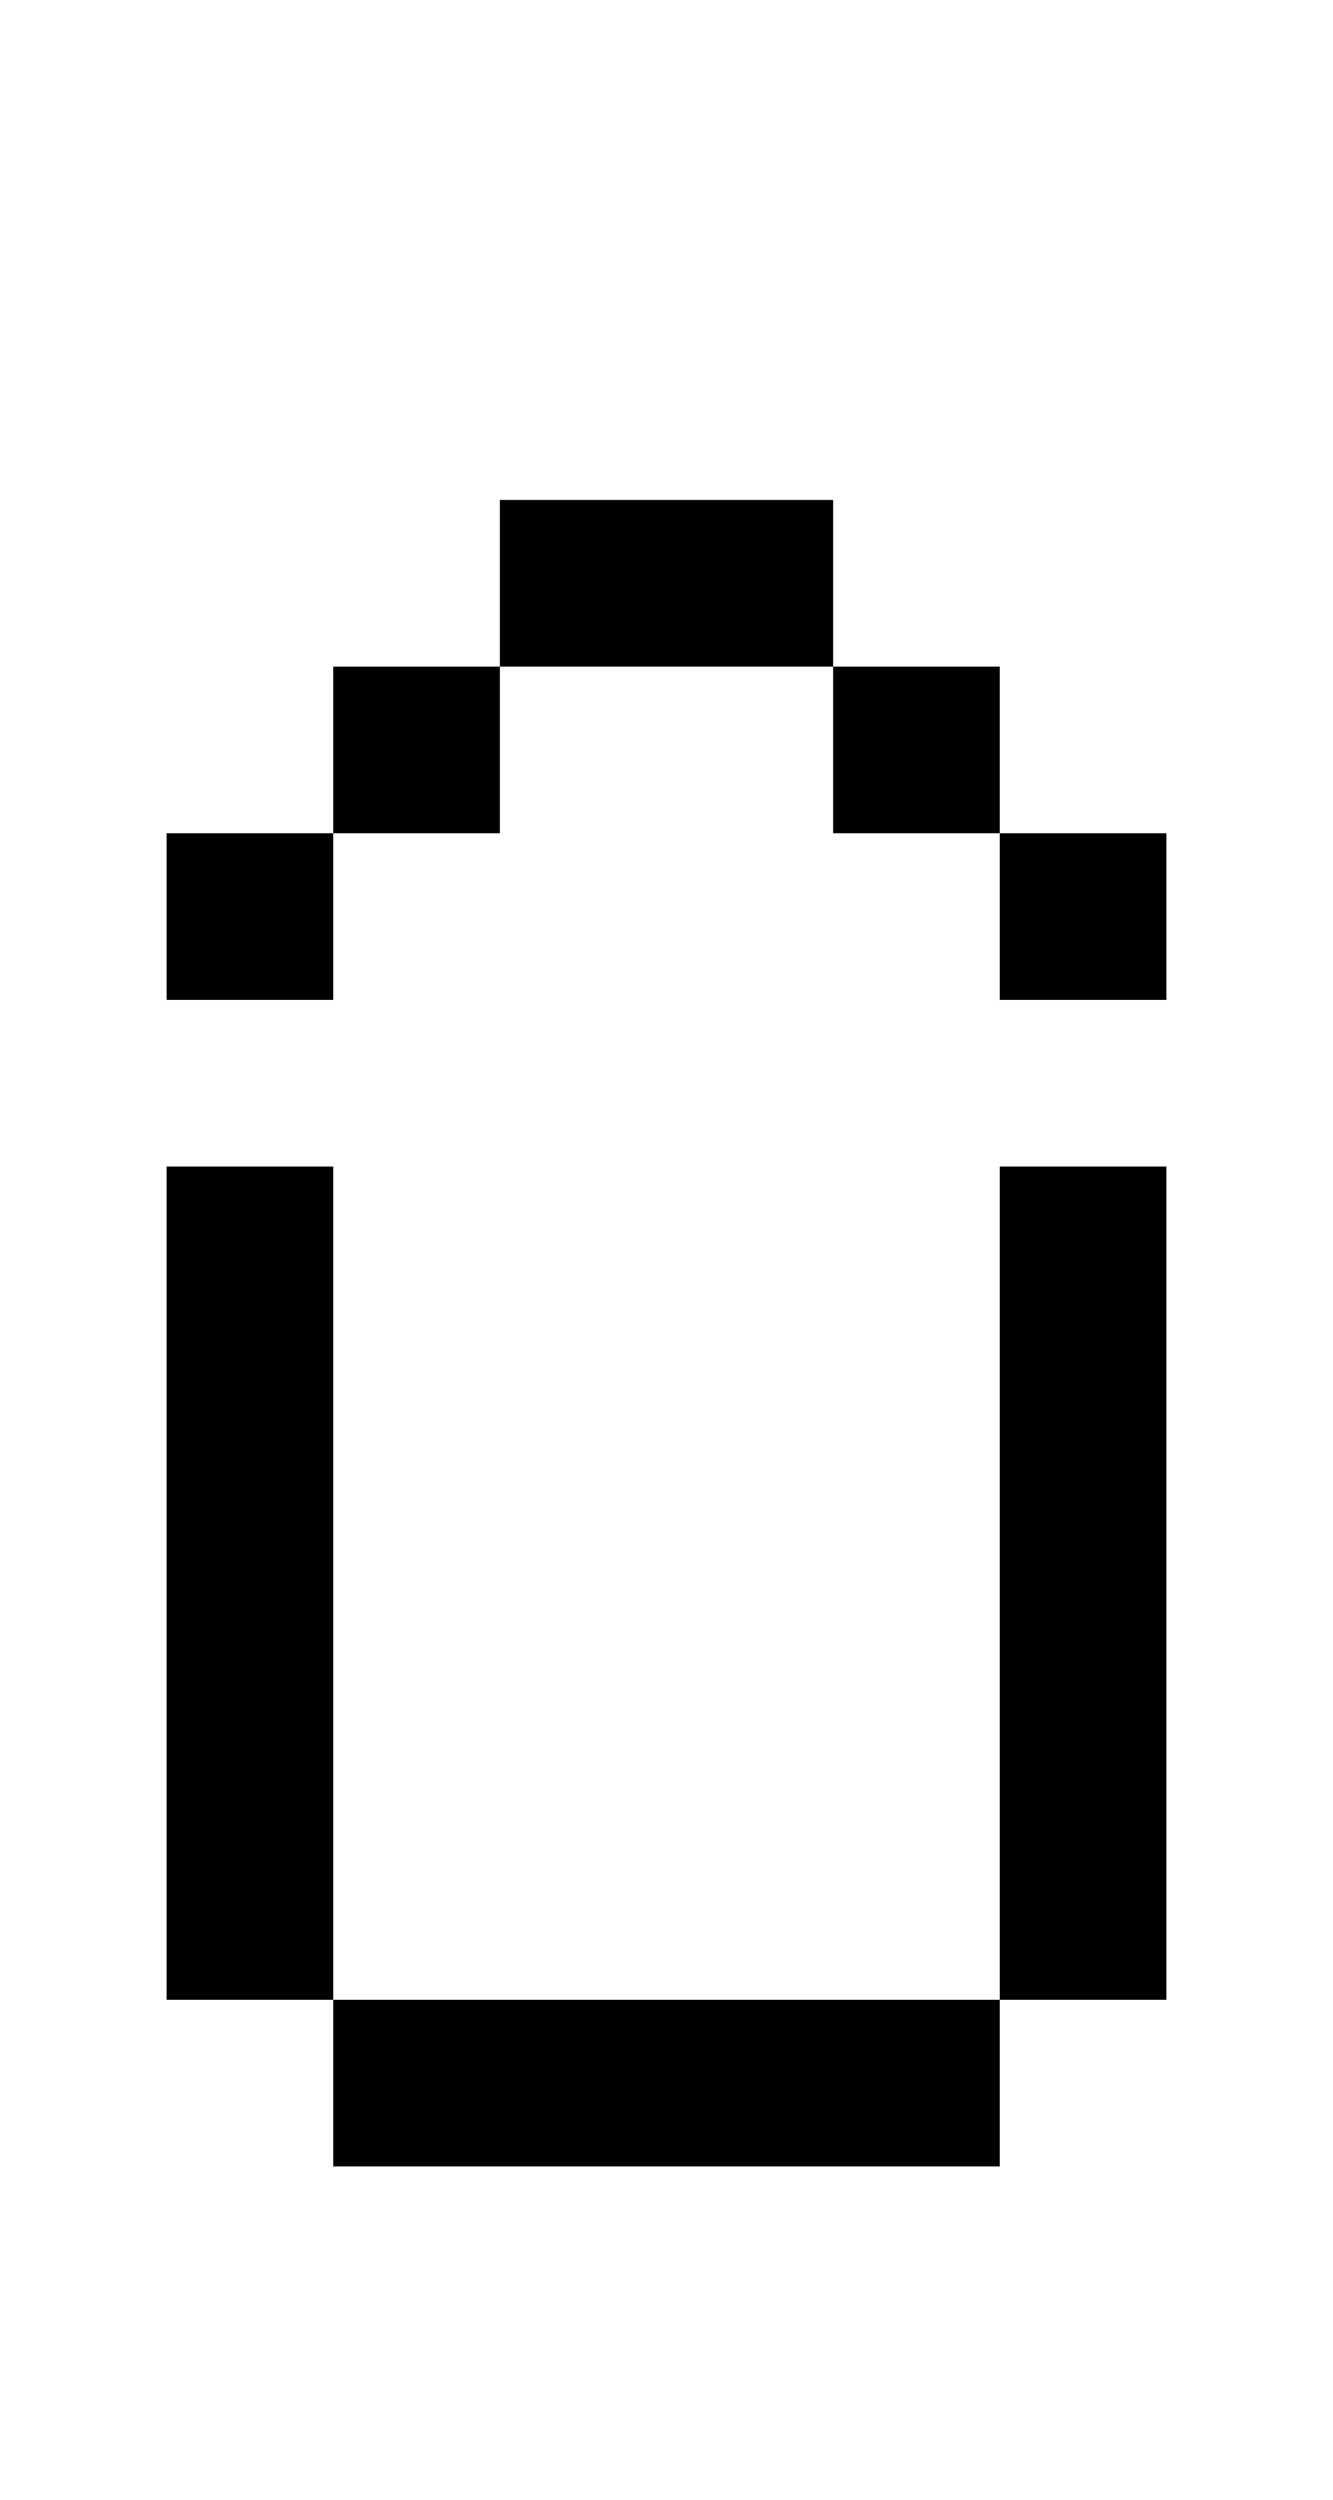
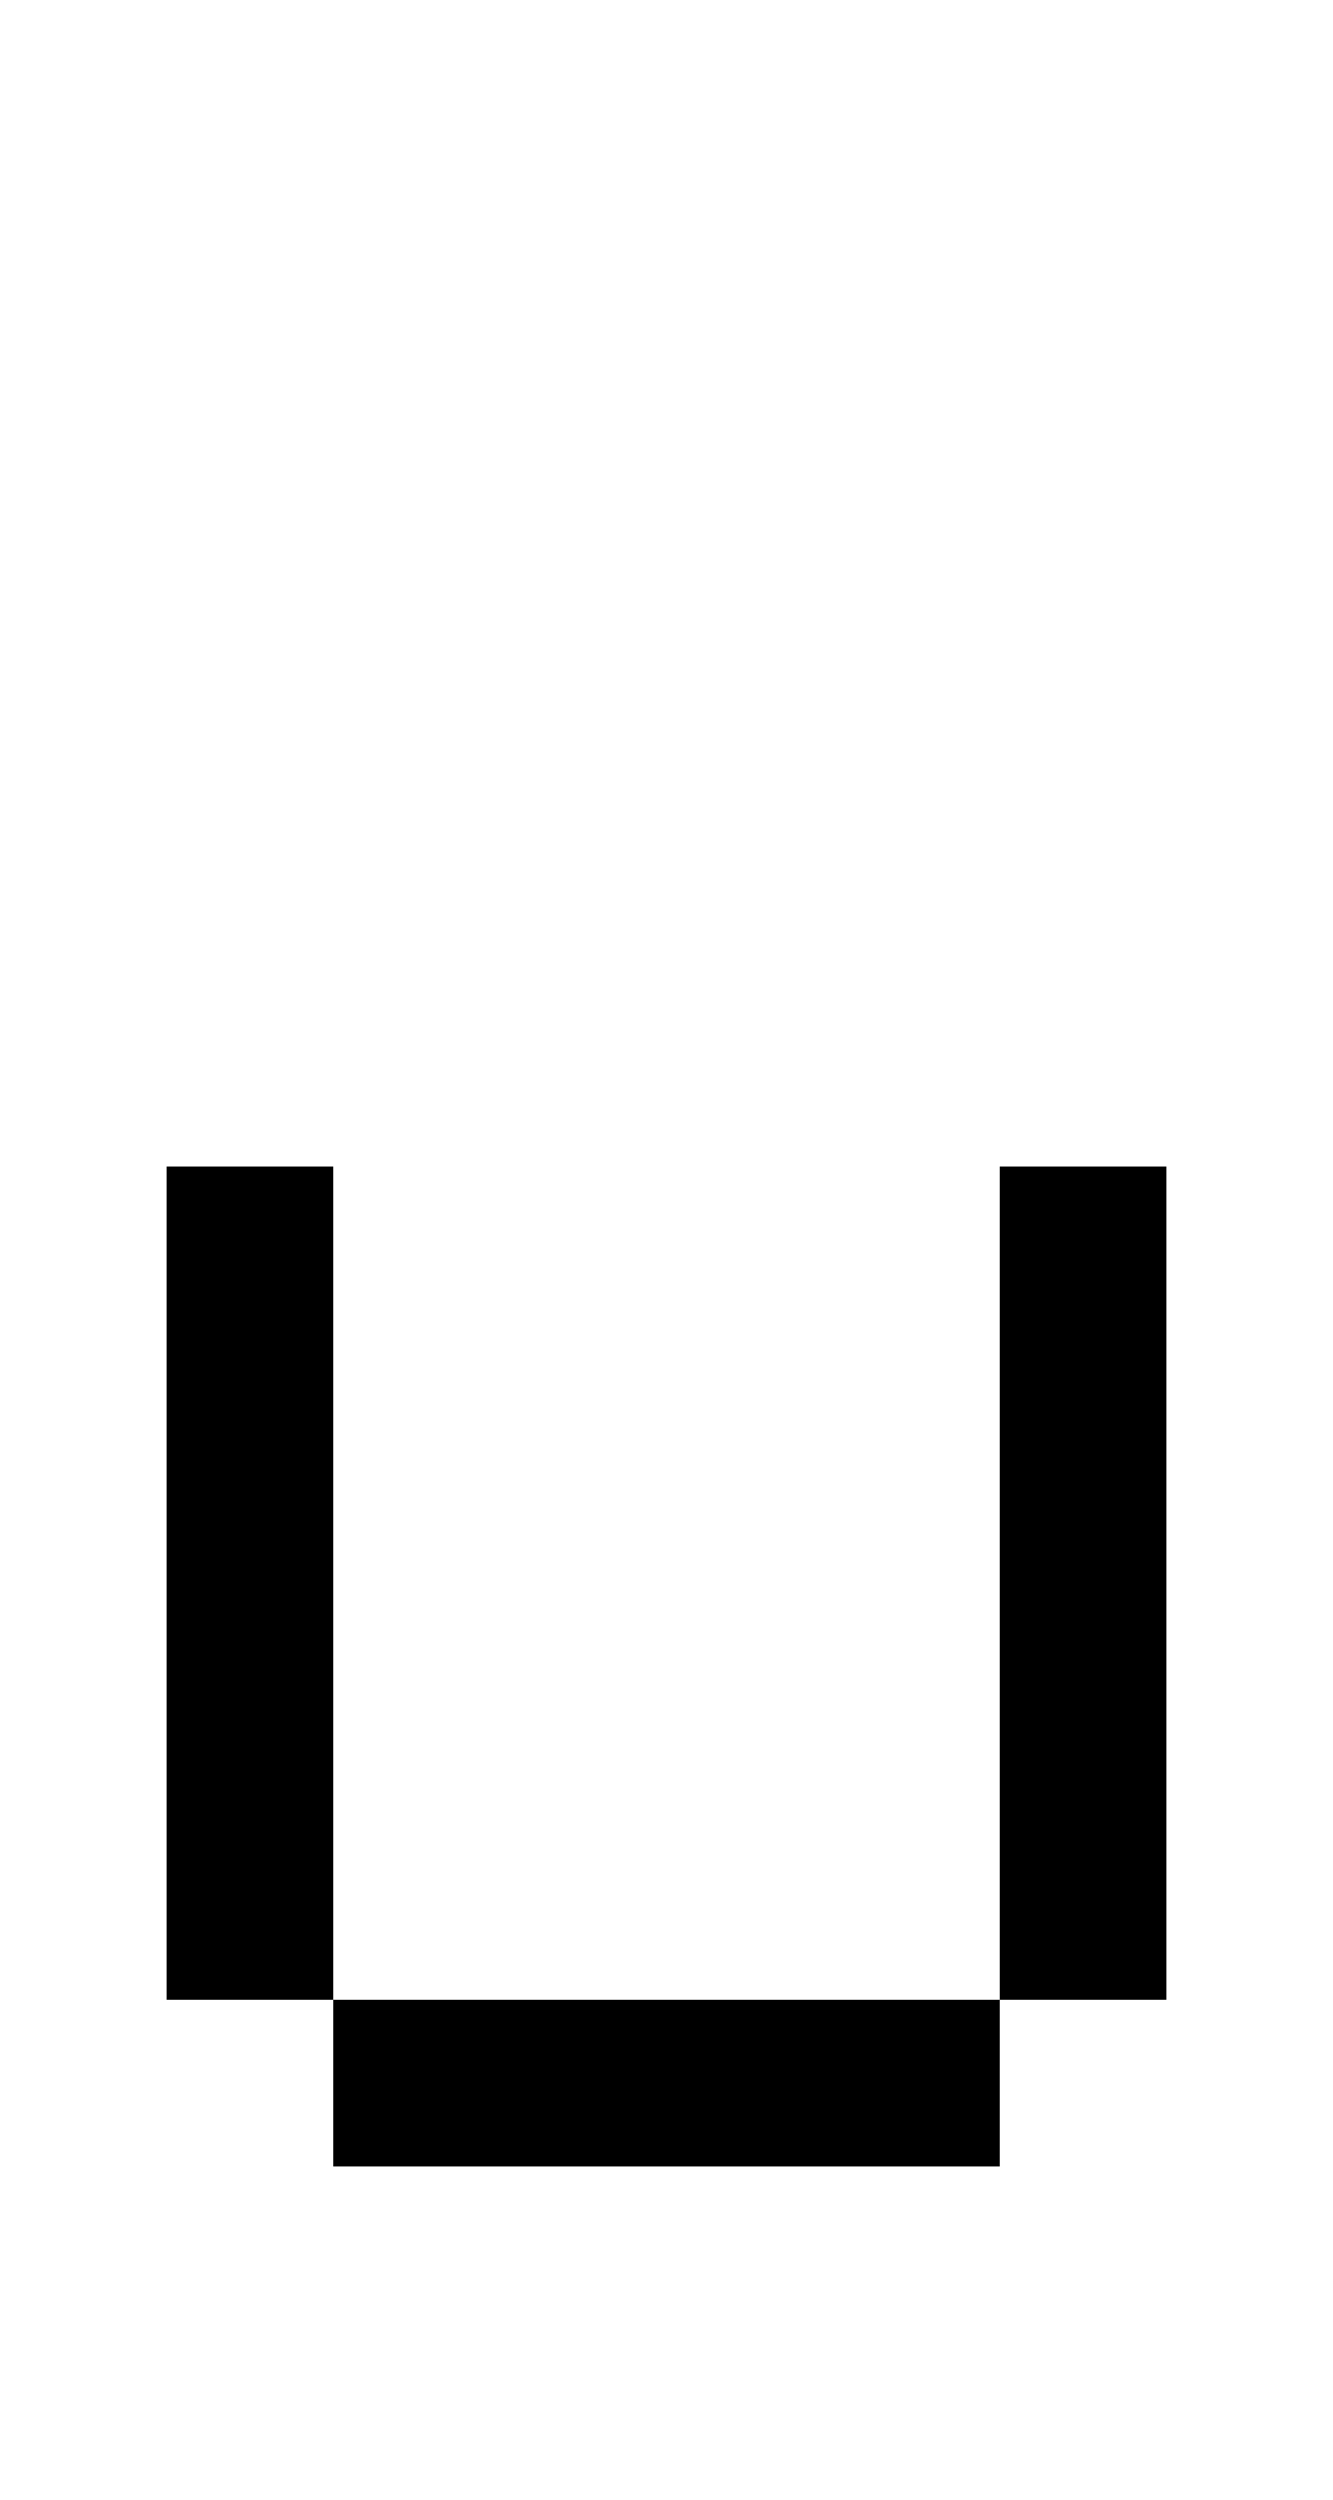
<svg xmlns="http://www.w3.org/2000/svg" version="1.0" width="32pt" height="60pt" viewBox="0 0 32 60" preserveAspectRatio="xMidYMid meet">
  <g transform="translate(0,60) scale(1,-1)" fill="#000000" stroke="none">
-     <path d="M12 46 l0 -2 -2 0 -2 0 0 -2 0 -2 -2 0 -2 0 0 -2 0 -2 2 0 2 0 0 2 0 2 2 0 2 0 0 2 0 2 4 0 4 0 0 -2 0 -2 2 0 2 0 0 -2 0 -2 2 0 2 0 0 2 0 2 -2 0 -2 0 0 2 0 2 -2 0 -2 0 0 2 0 2 -4 0 -4 0 0 -2z" />
    <path d="M4 22 l0 -10 2 0 2 0 0 -2 0 -2 8 0 8 0 0 2 0 2 2 0 2 0 0 10 0 10 -2 0 -2 0 0 -10 0 -10 -8 0 -8 0 0 10 0 10 -2 0 -2 0 0 -10z" />
  </g>
</svg>